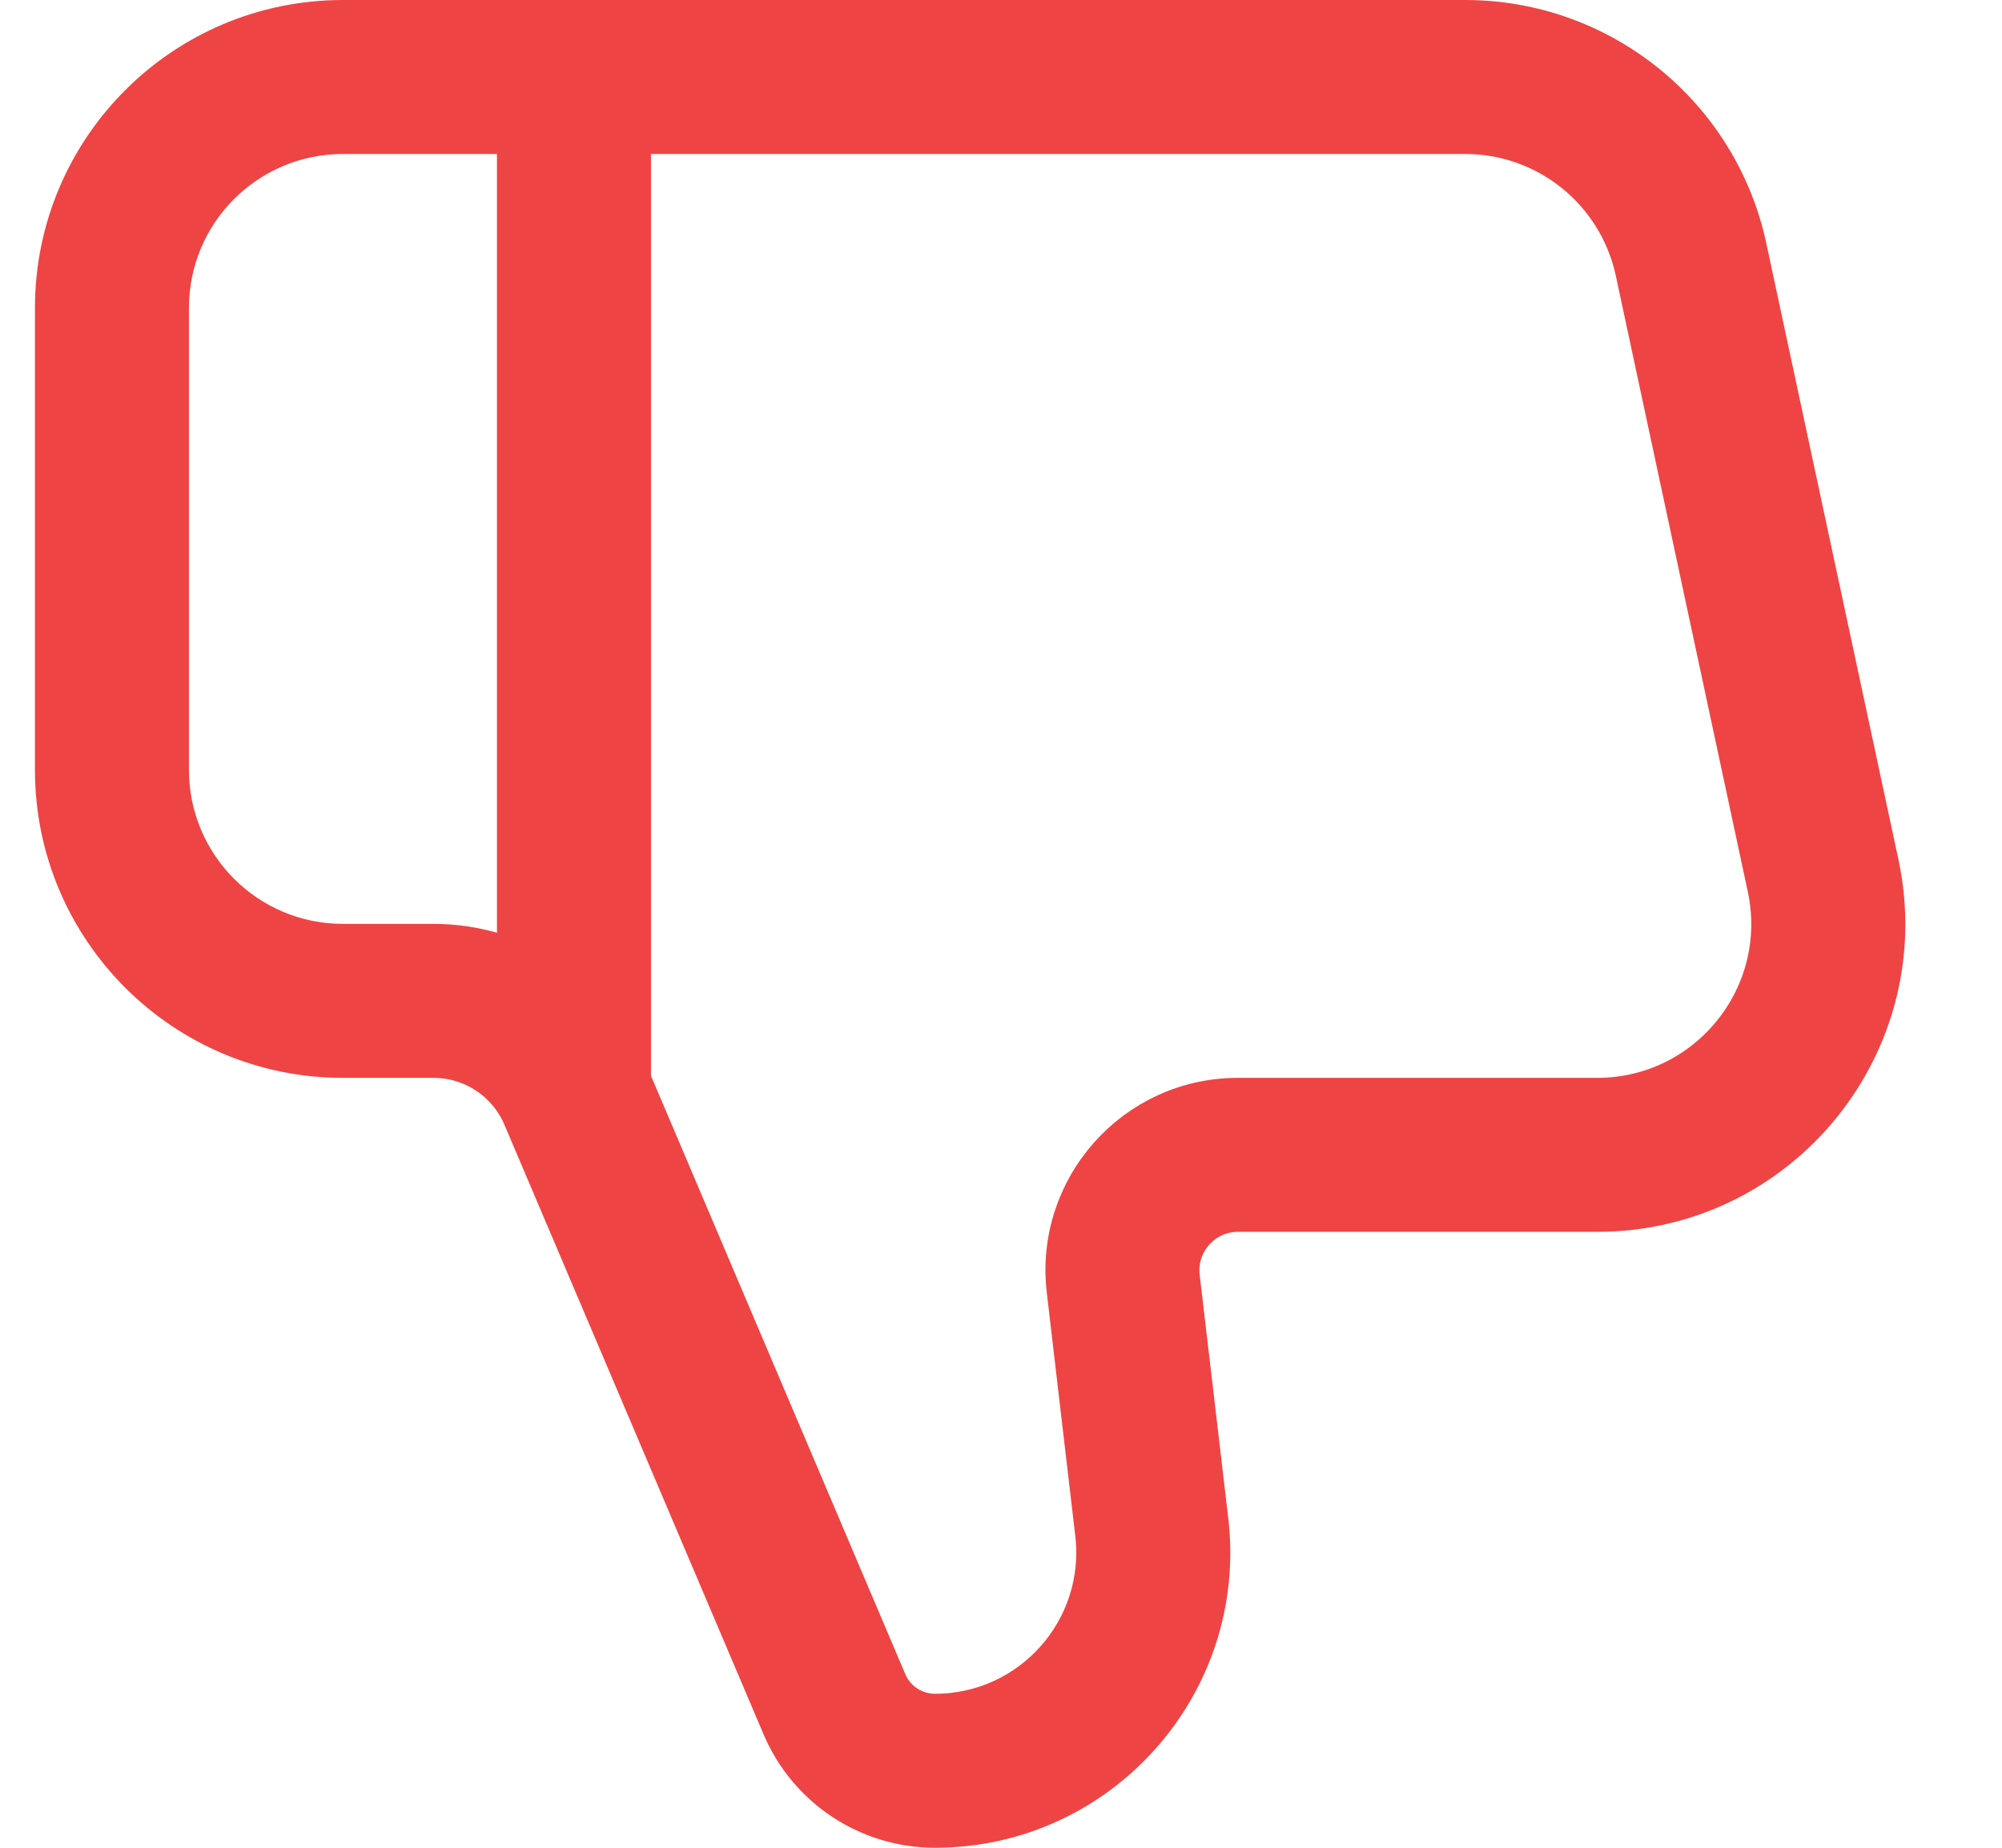
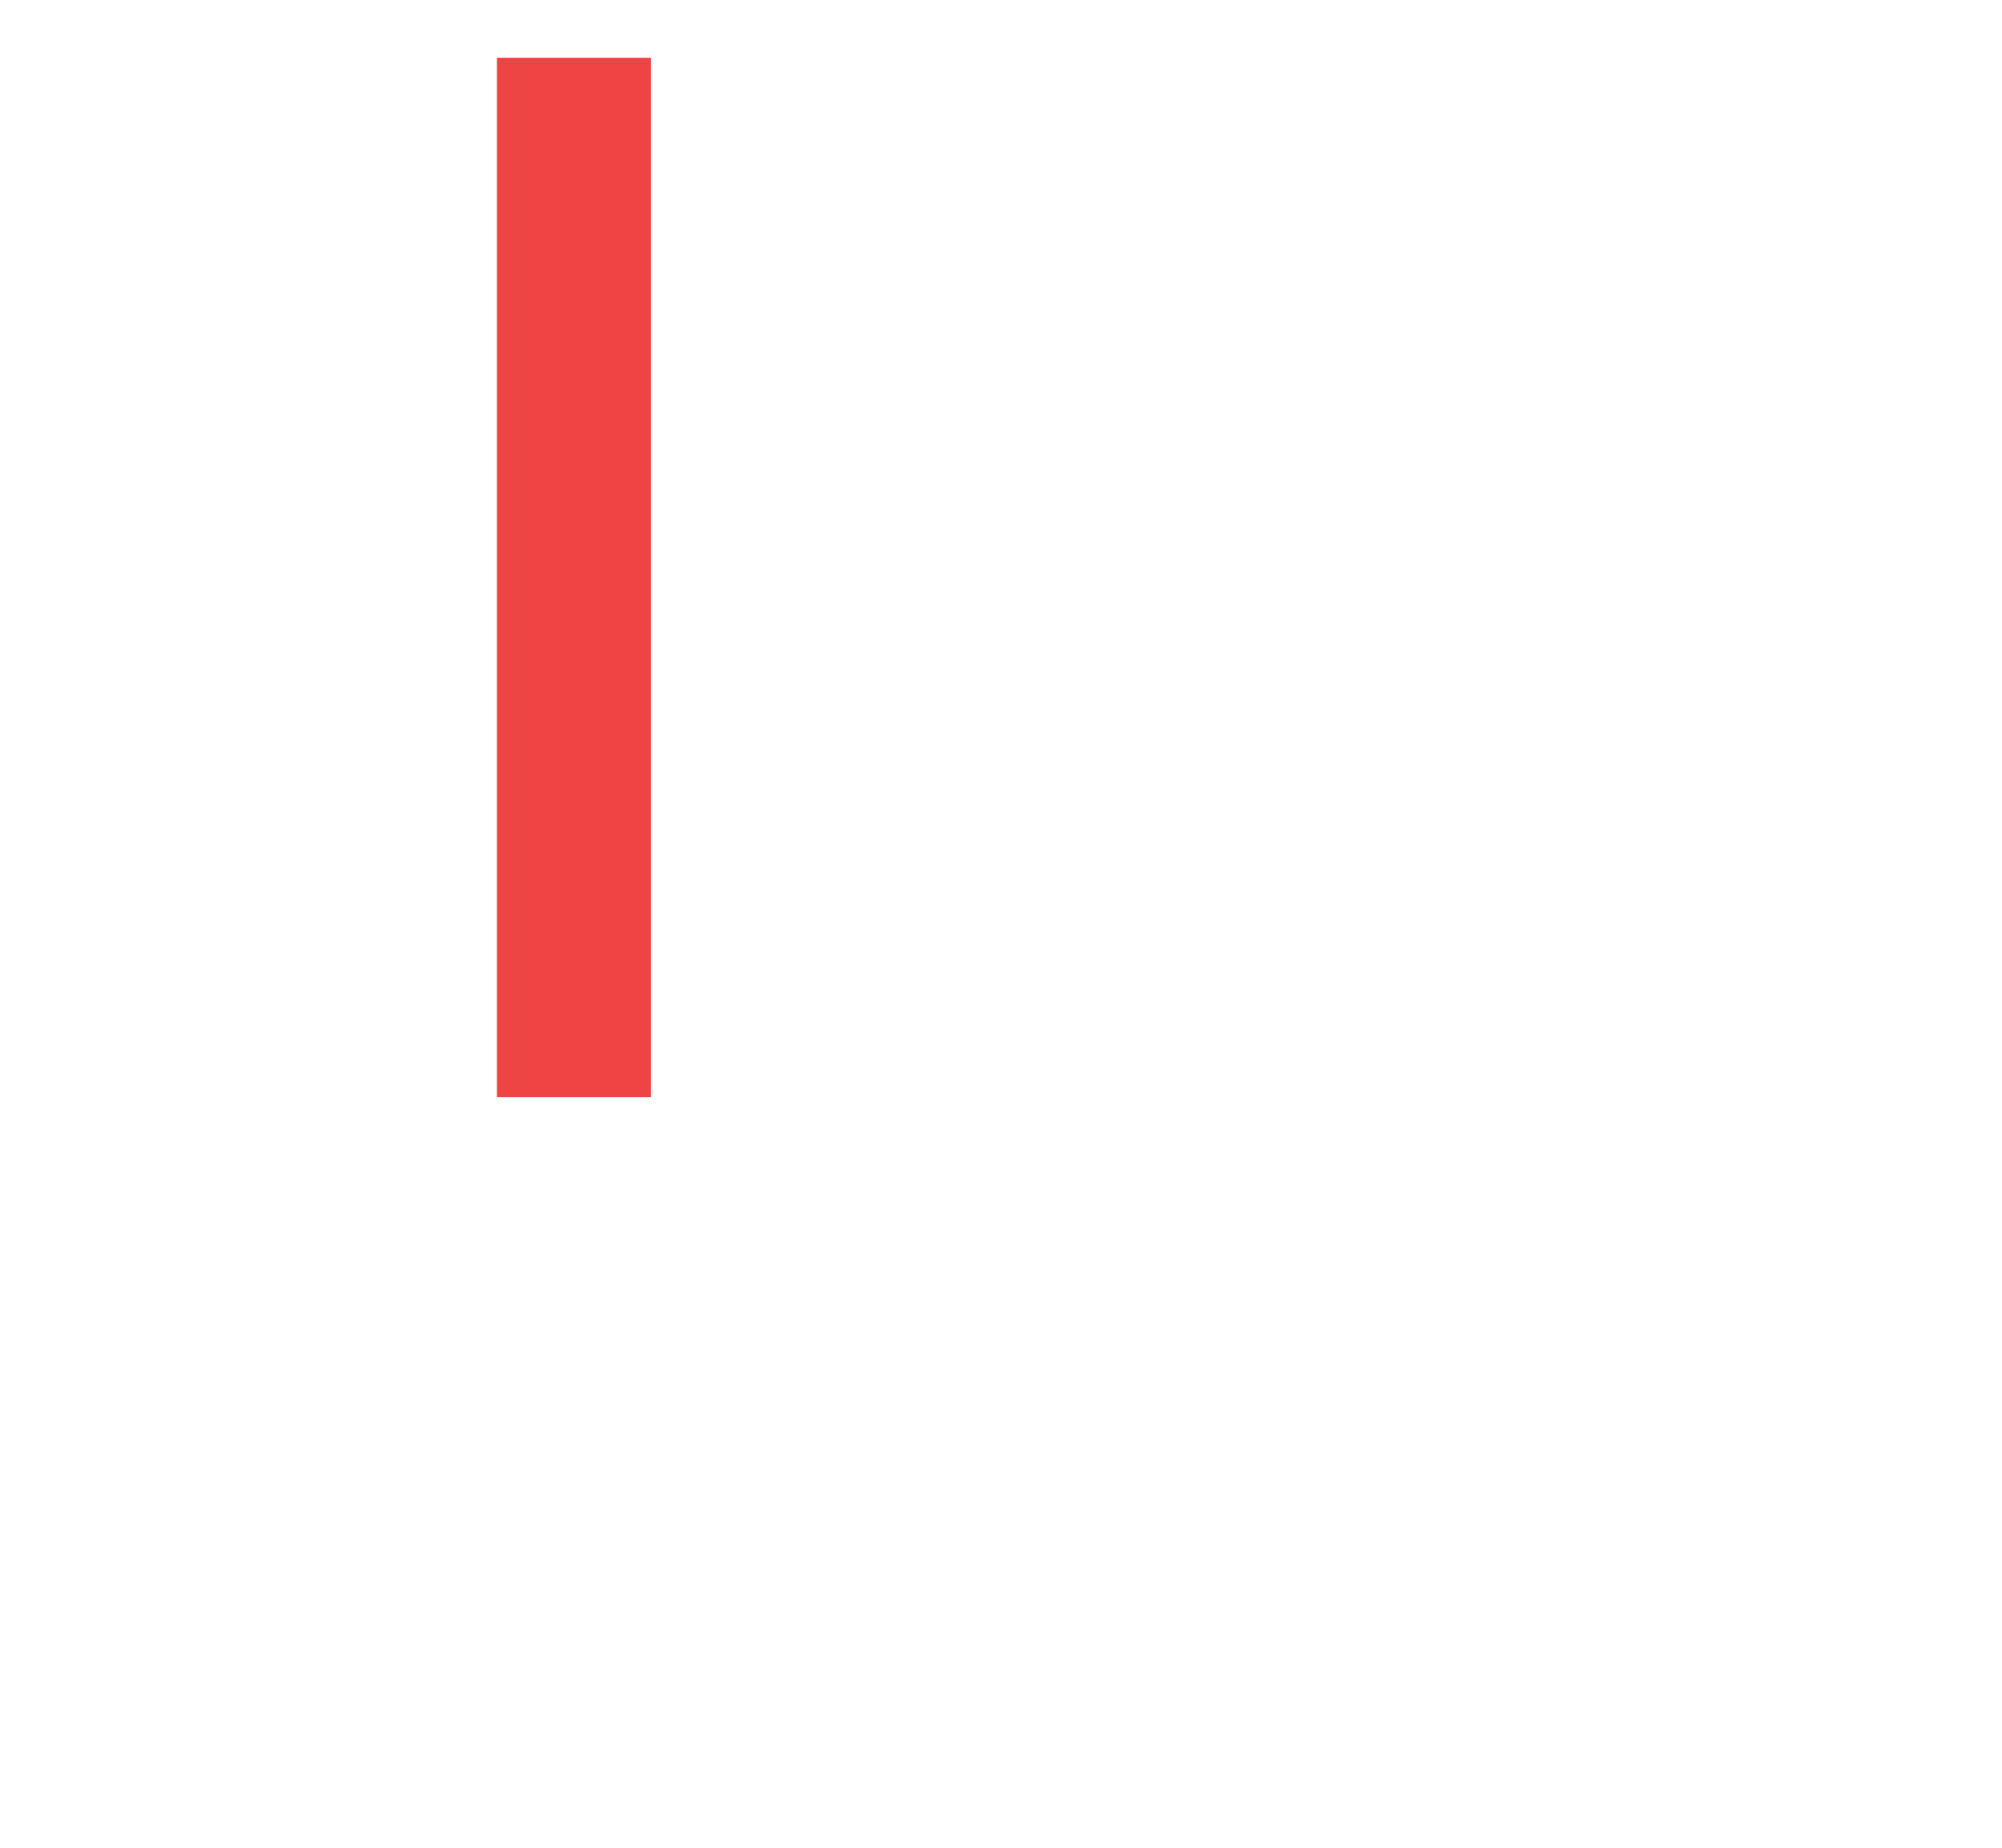
<svg xmlns="http://www.w3.org/2000/svg" width="26" height="24" viewBox="0 0 26 24" fill="none">
-   <path fill-rule="evenodd" clip-rule="evenodd" d="M12.142 22.25C11.874 22.25 11.632 22.09 11.527 21.843L8.162 13.924C7.73 12.909 6.734 12.25 5.631 12.25H4.454C3.211 12.25 2.204 11.243 2.204 10V4C2.204 2.757 3.211 1.75 4.454 1.75H19.029C20.09 1.75 21.006 2.491 21.229 3.529L22.943 11.529C23.243 12.929 22.175 14.25 20.743 14.25H16.077C14.731 14.25 13.686 15.425 13.843 16.762L14.213 19.922C14.358 21.161 13.39 22.25 12.142 22.25ZM10.147 22.43C10.487 23.23 11.272 23.75 12.142 23.75C14.287 23.75 15.953 21.878 15.703 19.747L15.332 16.587C15.28 16.142 15.629 15.75 16.077 15.75H20.743C23.13 15.75 24.91 13.549 24.41 11.214L22.695 3.214C22.325 1.485 20.797 0.25 19.029 0.25H4.454C2.383 0.25 0.704 1.929 0.704 4V10C0.704 12.071 2.383 13.75 4.454 13.75H5.631C6.132 13.75 6.585 14.05 6.781 14.511L10.147 22.43Z" fill="#EF4444" stroke="#EF4444" stroke-width="0.5" />
  <path fill-rule="evenodd" clip-rule="evenodd" d="M6.704 1V14H8.204V1H6.704Z" fill="#EF4444" stroke="#EF4444" stroke-width="0.5" />
</svg>